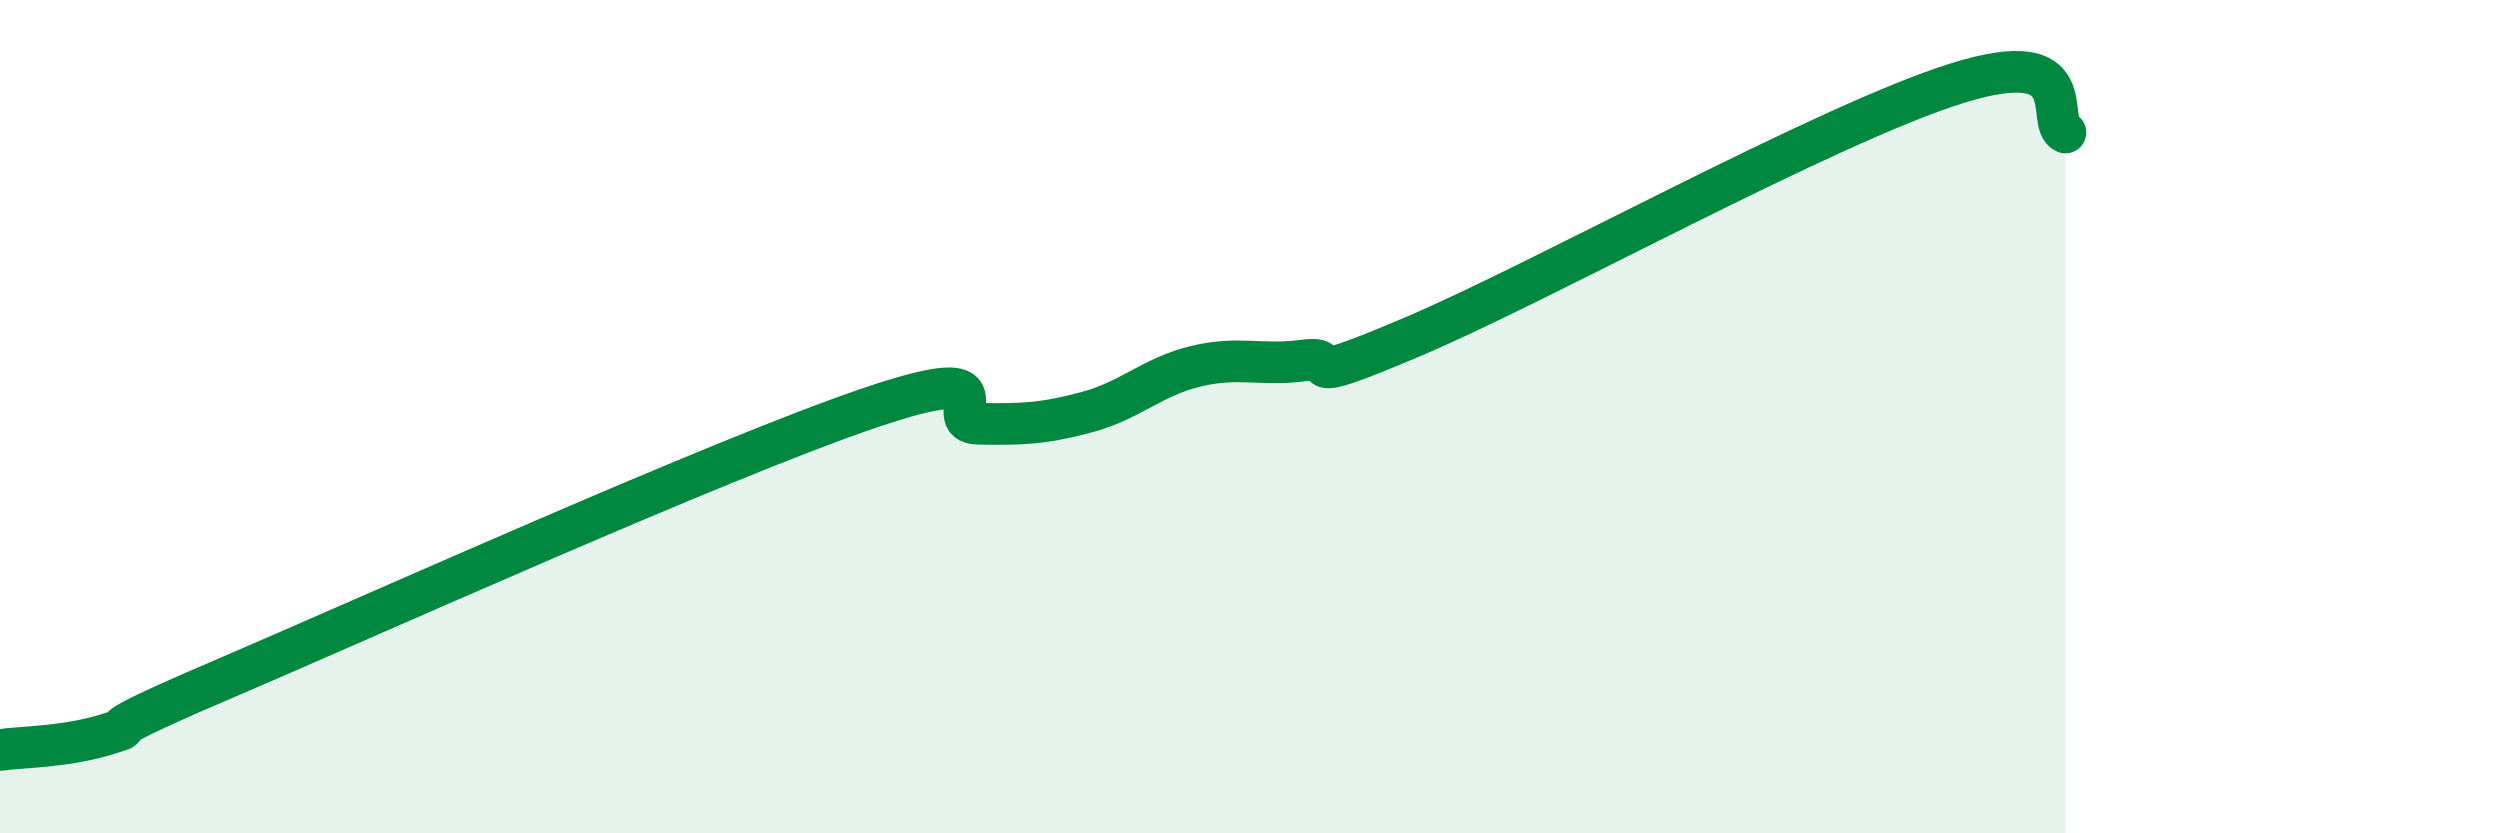
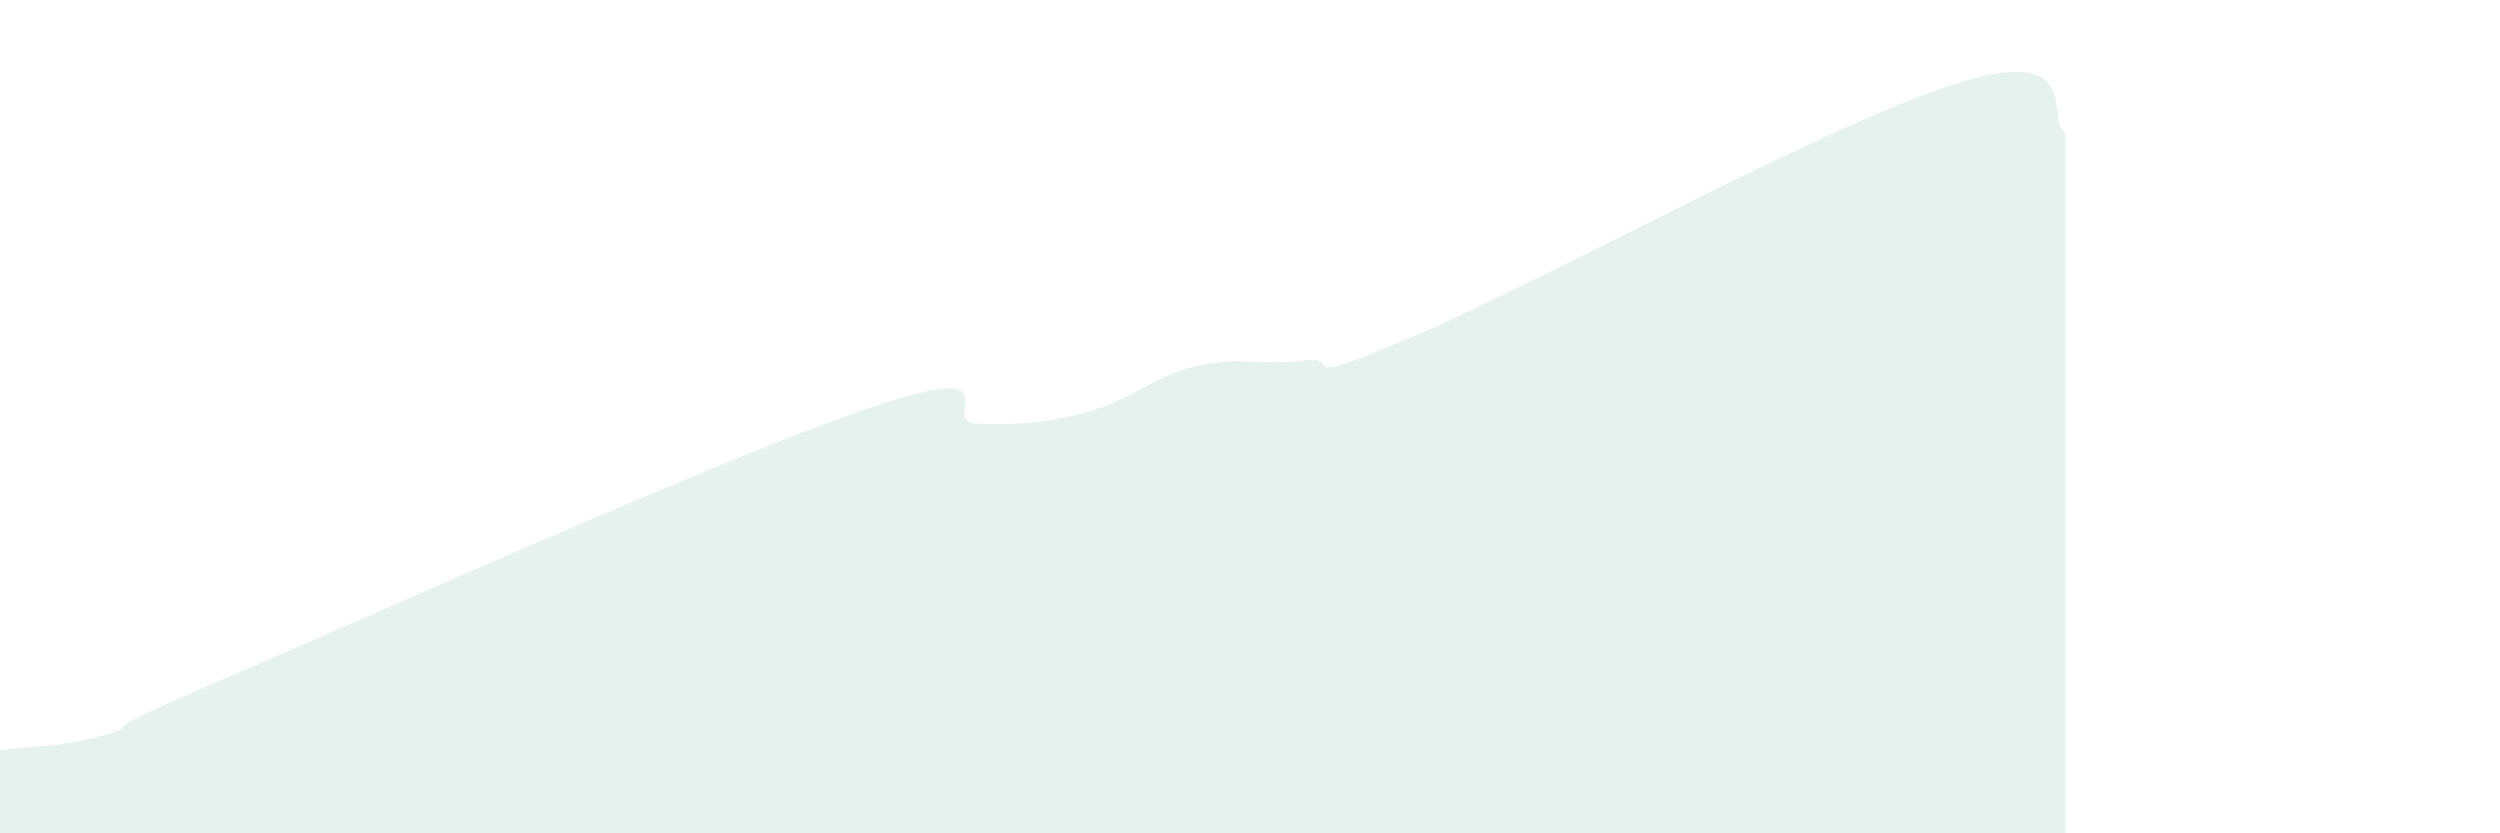
<svg xmlns="http://www.w3.org/2000/svg" width="60" height="20" viewBox="0 0 60 20">
  <path d="M 0,18 C 0.52,17.92 1.57,17.94 2.61,17.61 C 3.65,17.28 1.57,17.92 5.22,16.36 C 8.87,14.8 17.22,11.03 20.87,9.79 C 24.52,8.55 22.44,10.15 23.48,10.17 C 24.52,10.19 25.05,10.17 26.09,9.89 C 27.13,9.61 27.66,9.04 28.7,8.79 C 29.74,8.54 30.26,8.79 31.3,8.65 C 32.34,8.51 30.78,9.41 33.91,8.08 C 37.04,6.75 43.83,2.98 46.96,2 C 50.09,1.02 49.05,2.94 49.57,3.18L49.57 20L0 20Z" fill="#008740" opacity="0.1" stroke-linecap="round" stroke-linejoin="round" />
-   <path d="M 0,18 C 0.52,17.92 1.57,17.94 2.61,17.61 C 3.65,17.28 1.57,17.92 5.22,16.36 C 8.87,14.8 17.22,11.03 20.87,9.79 C 24.52,8.55 22.44,10.15 23.48,10.17 C 24.52,10.19 25.05,10.17 26.09,9.89 C 27.13,9.61 27.66,9.04 28.7,8.79 C 29.74,8.54 30.26,8.79 31.3,8.65 C 32.34,8.51 30.78,9.41 33.91,8.08 C 37.04,6.75 43.83,2.98 46.96,2 C 50.09,1.02 49.05,2.94 49.57,3.18" stroke="#008740" stroke-width="1" fill="none" stroke-linecap="round" stroke-linejoin="round" />
</svg>